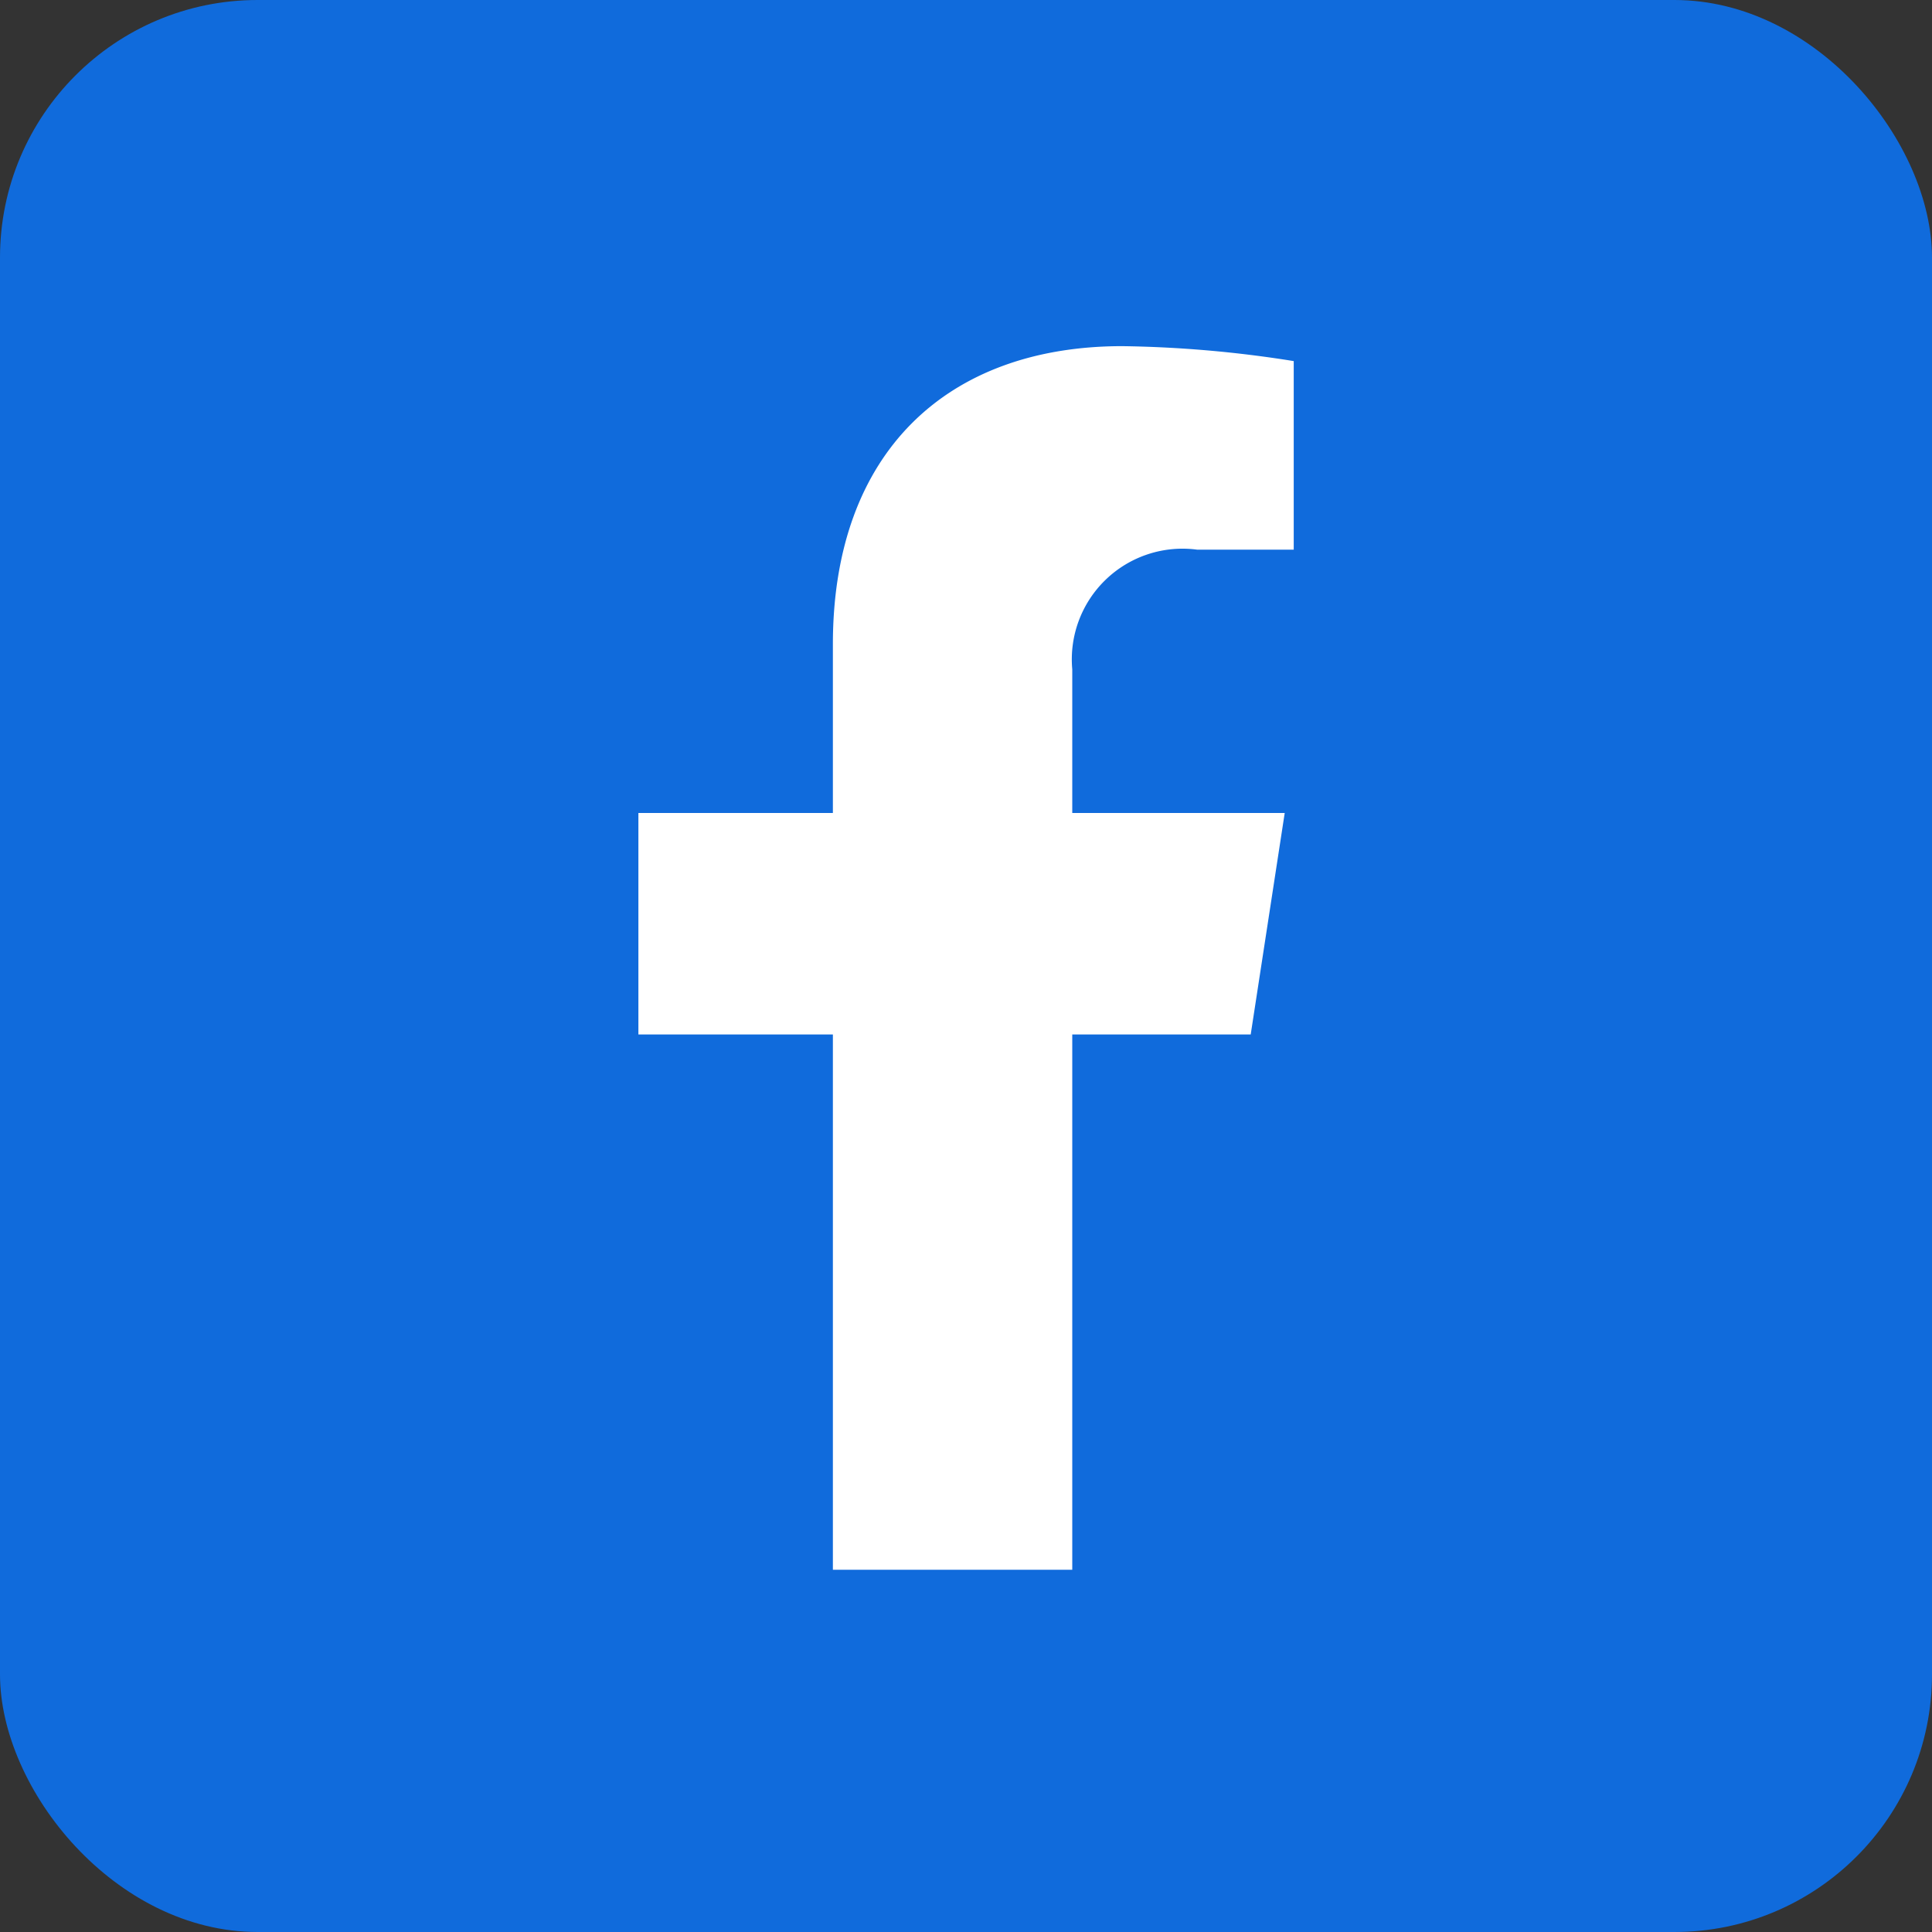
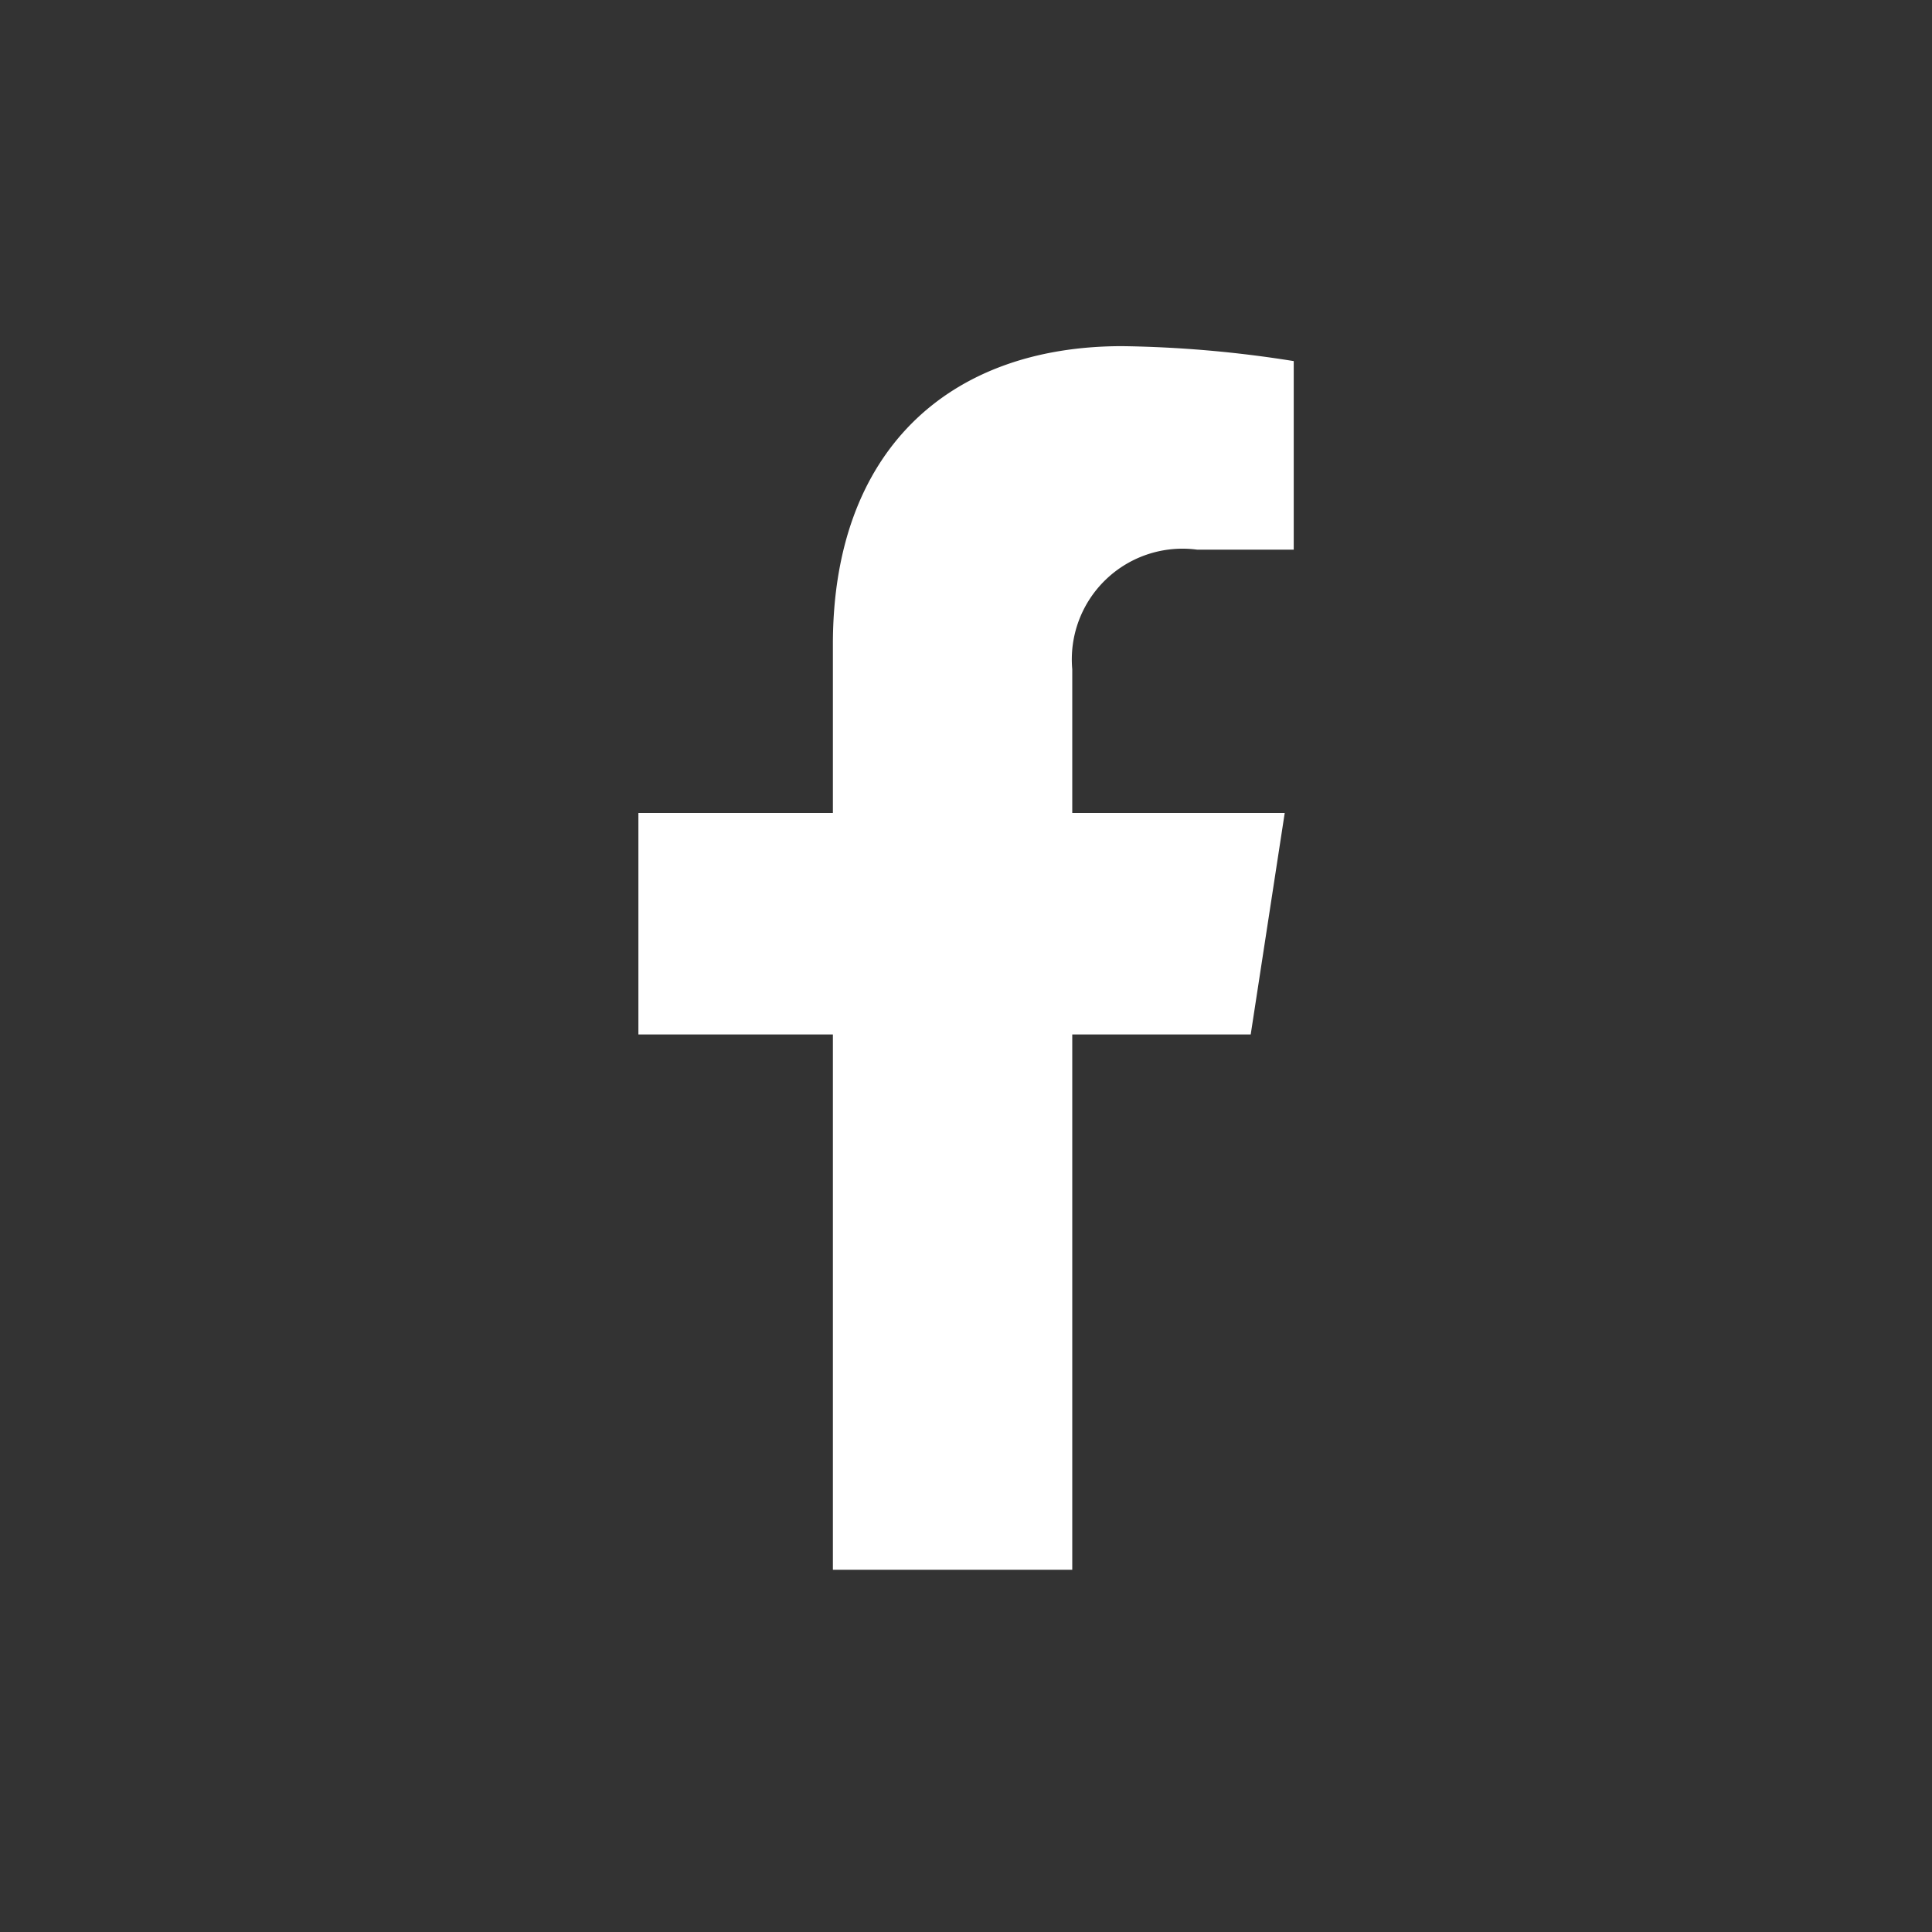
<svg xmlns="http://www.w3.org/2000/svg" width="30" height="30" viewBox="0 0 30 30">
  <rect x="0" y="0" width="30" height="30" fill="#333333" stroke="none" />
  <g id=":_ic-facebook" data-name=": ic-facebook" transform="translate(-70 -179)">
-     <rect id="Rectangle_1" data-name="Rectangle 1" width="30" height="30" rx="4" transform="translate(70 179)" fill="#106bdc" />
    <path id="Path_2" data-name="Path 2" d="M4.421-5.937l.528-3.439H1.65v-2.231a1.719,1.719,0,0,1,1.939-1.858h1.5v-2.928a18.293,18.293,0,0,0-2.663-.232c-2.717,0-4.493,1.647-4.493,4.628v2.621h-3.02v3.439h3.02V2.375H1.65V-5.937Z" transform="translate(85 201)" fill="#fff" />
  </g>
</svg>